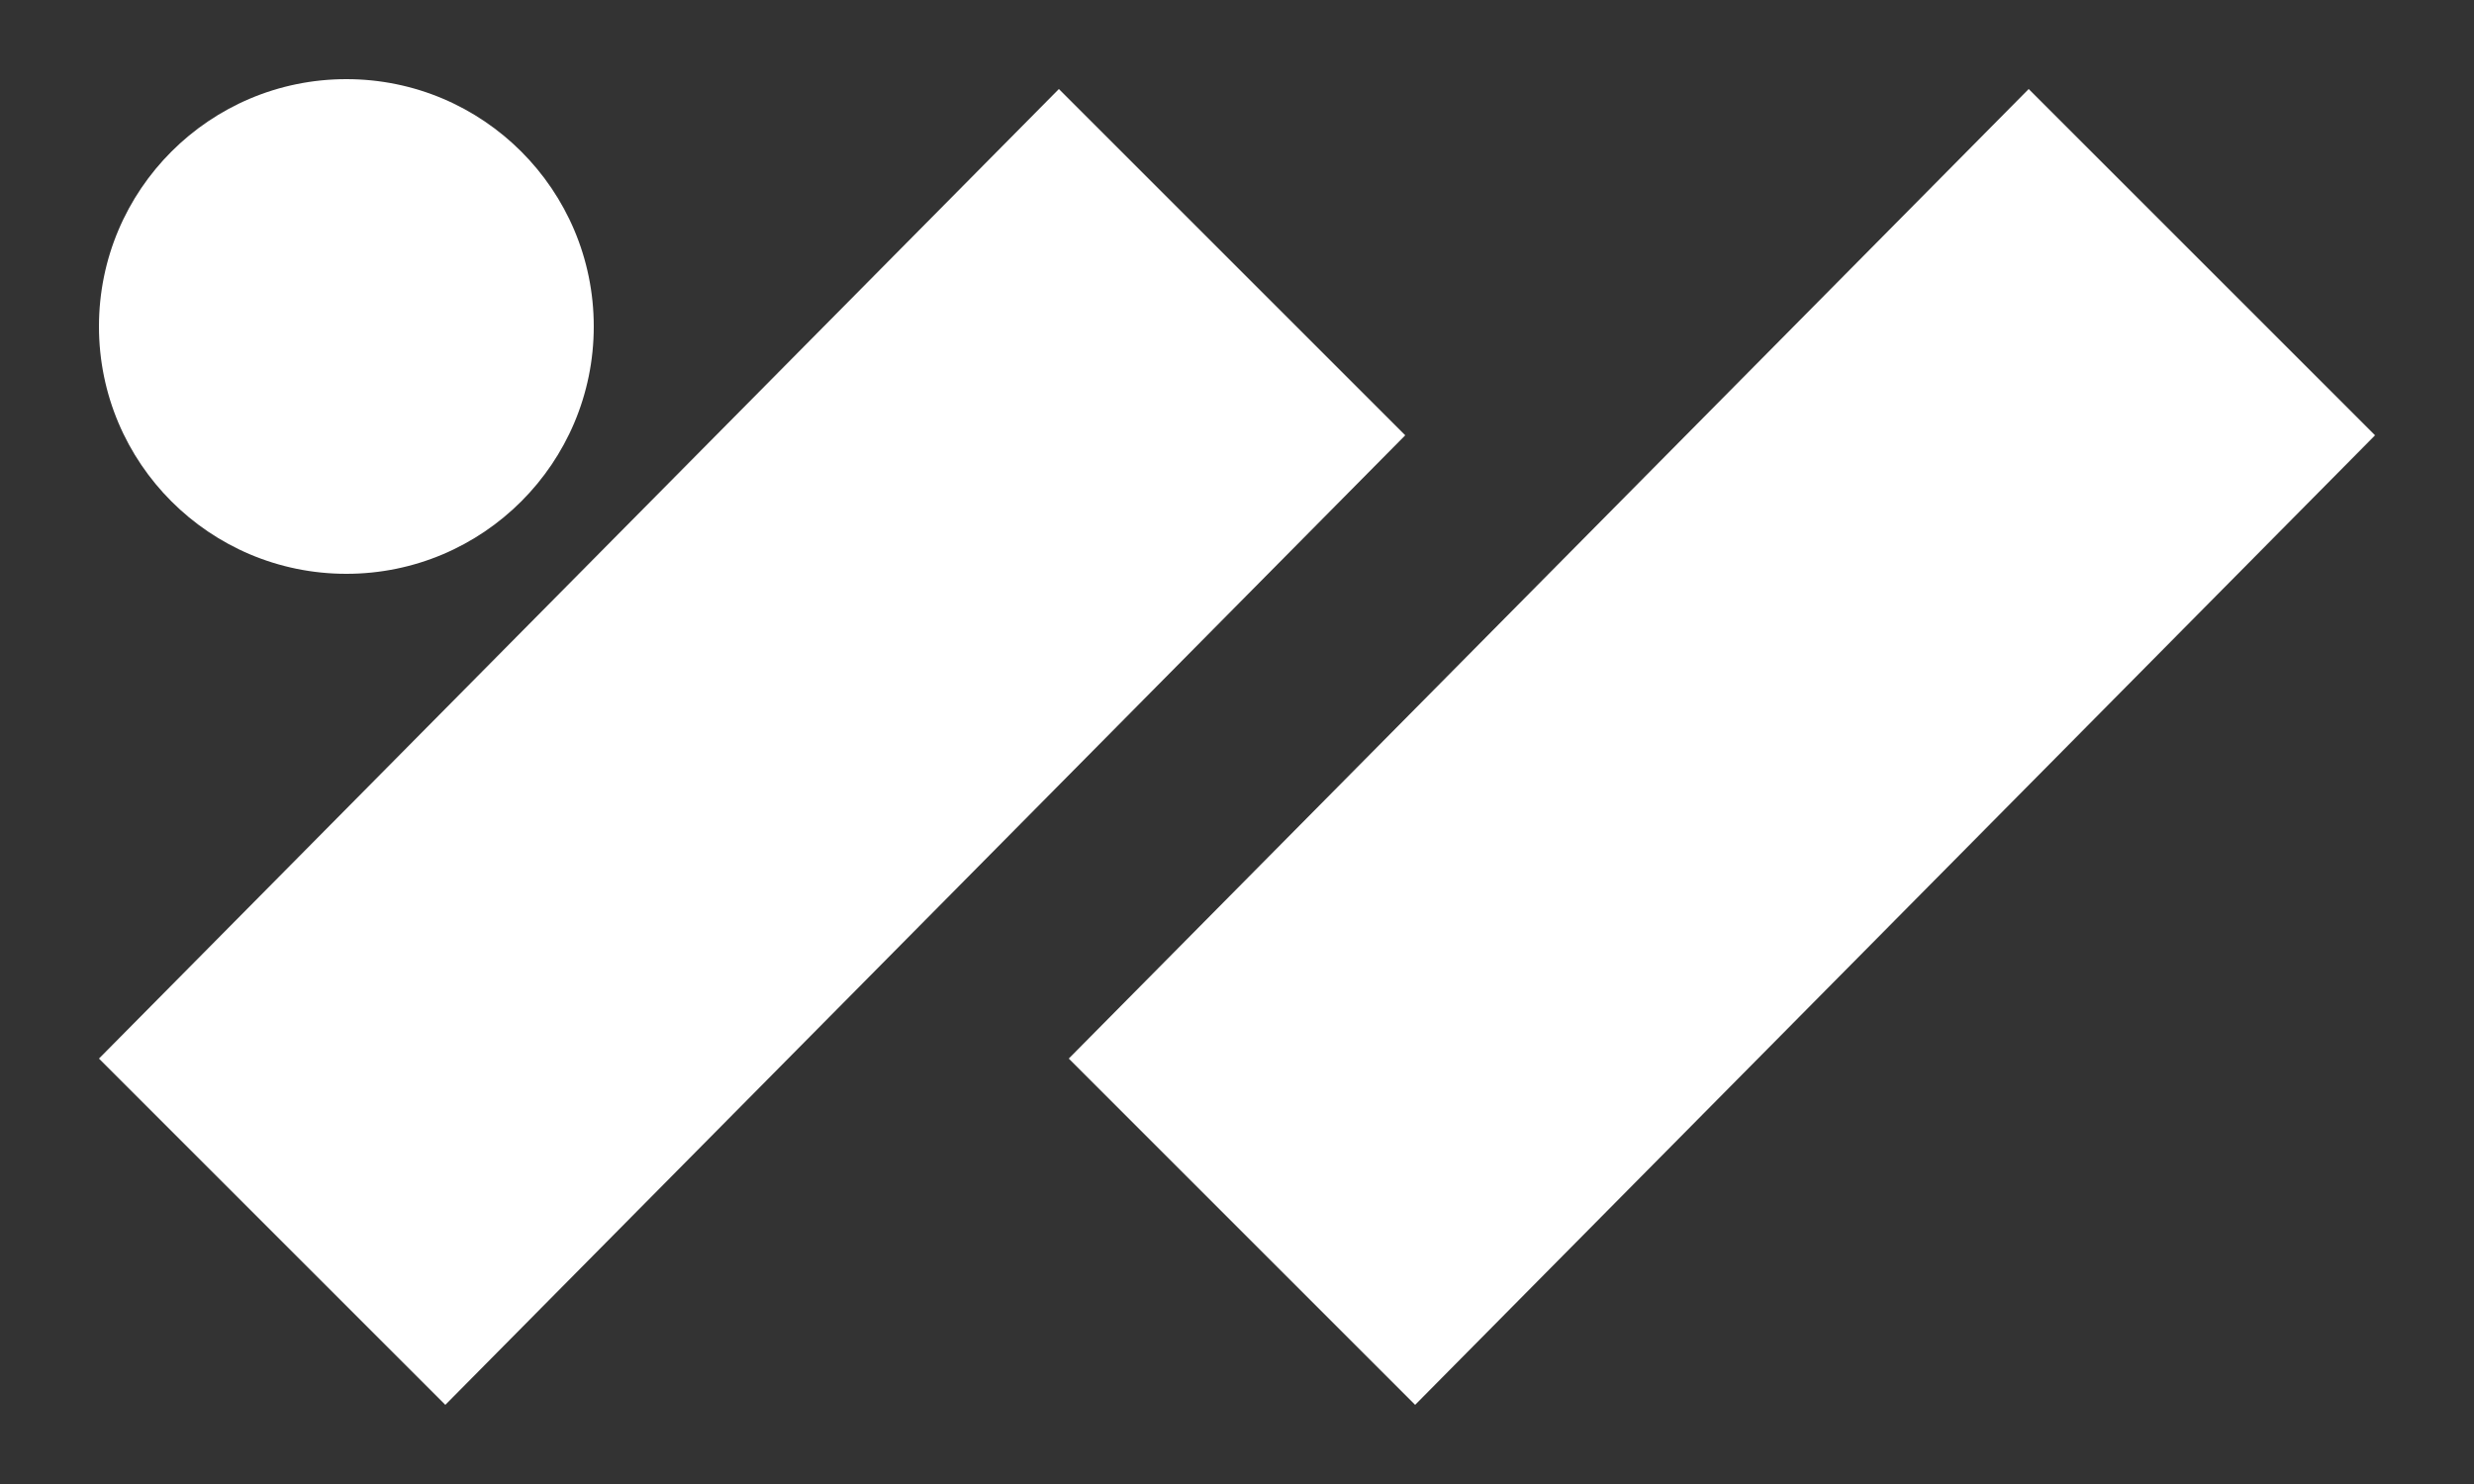
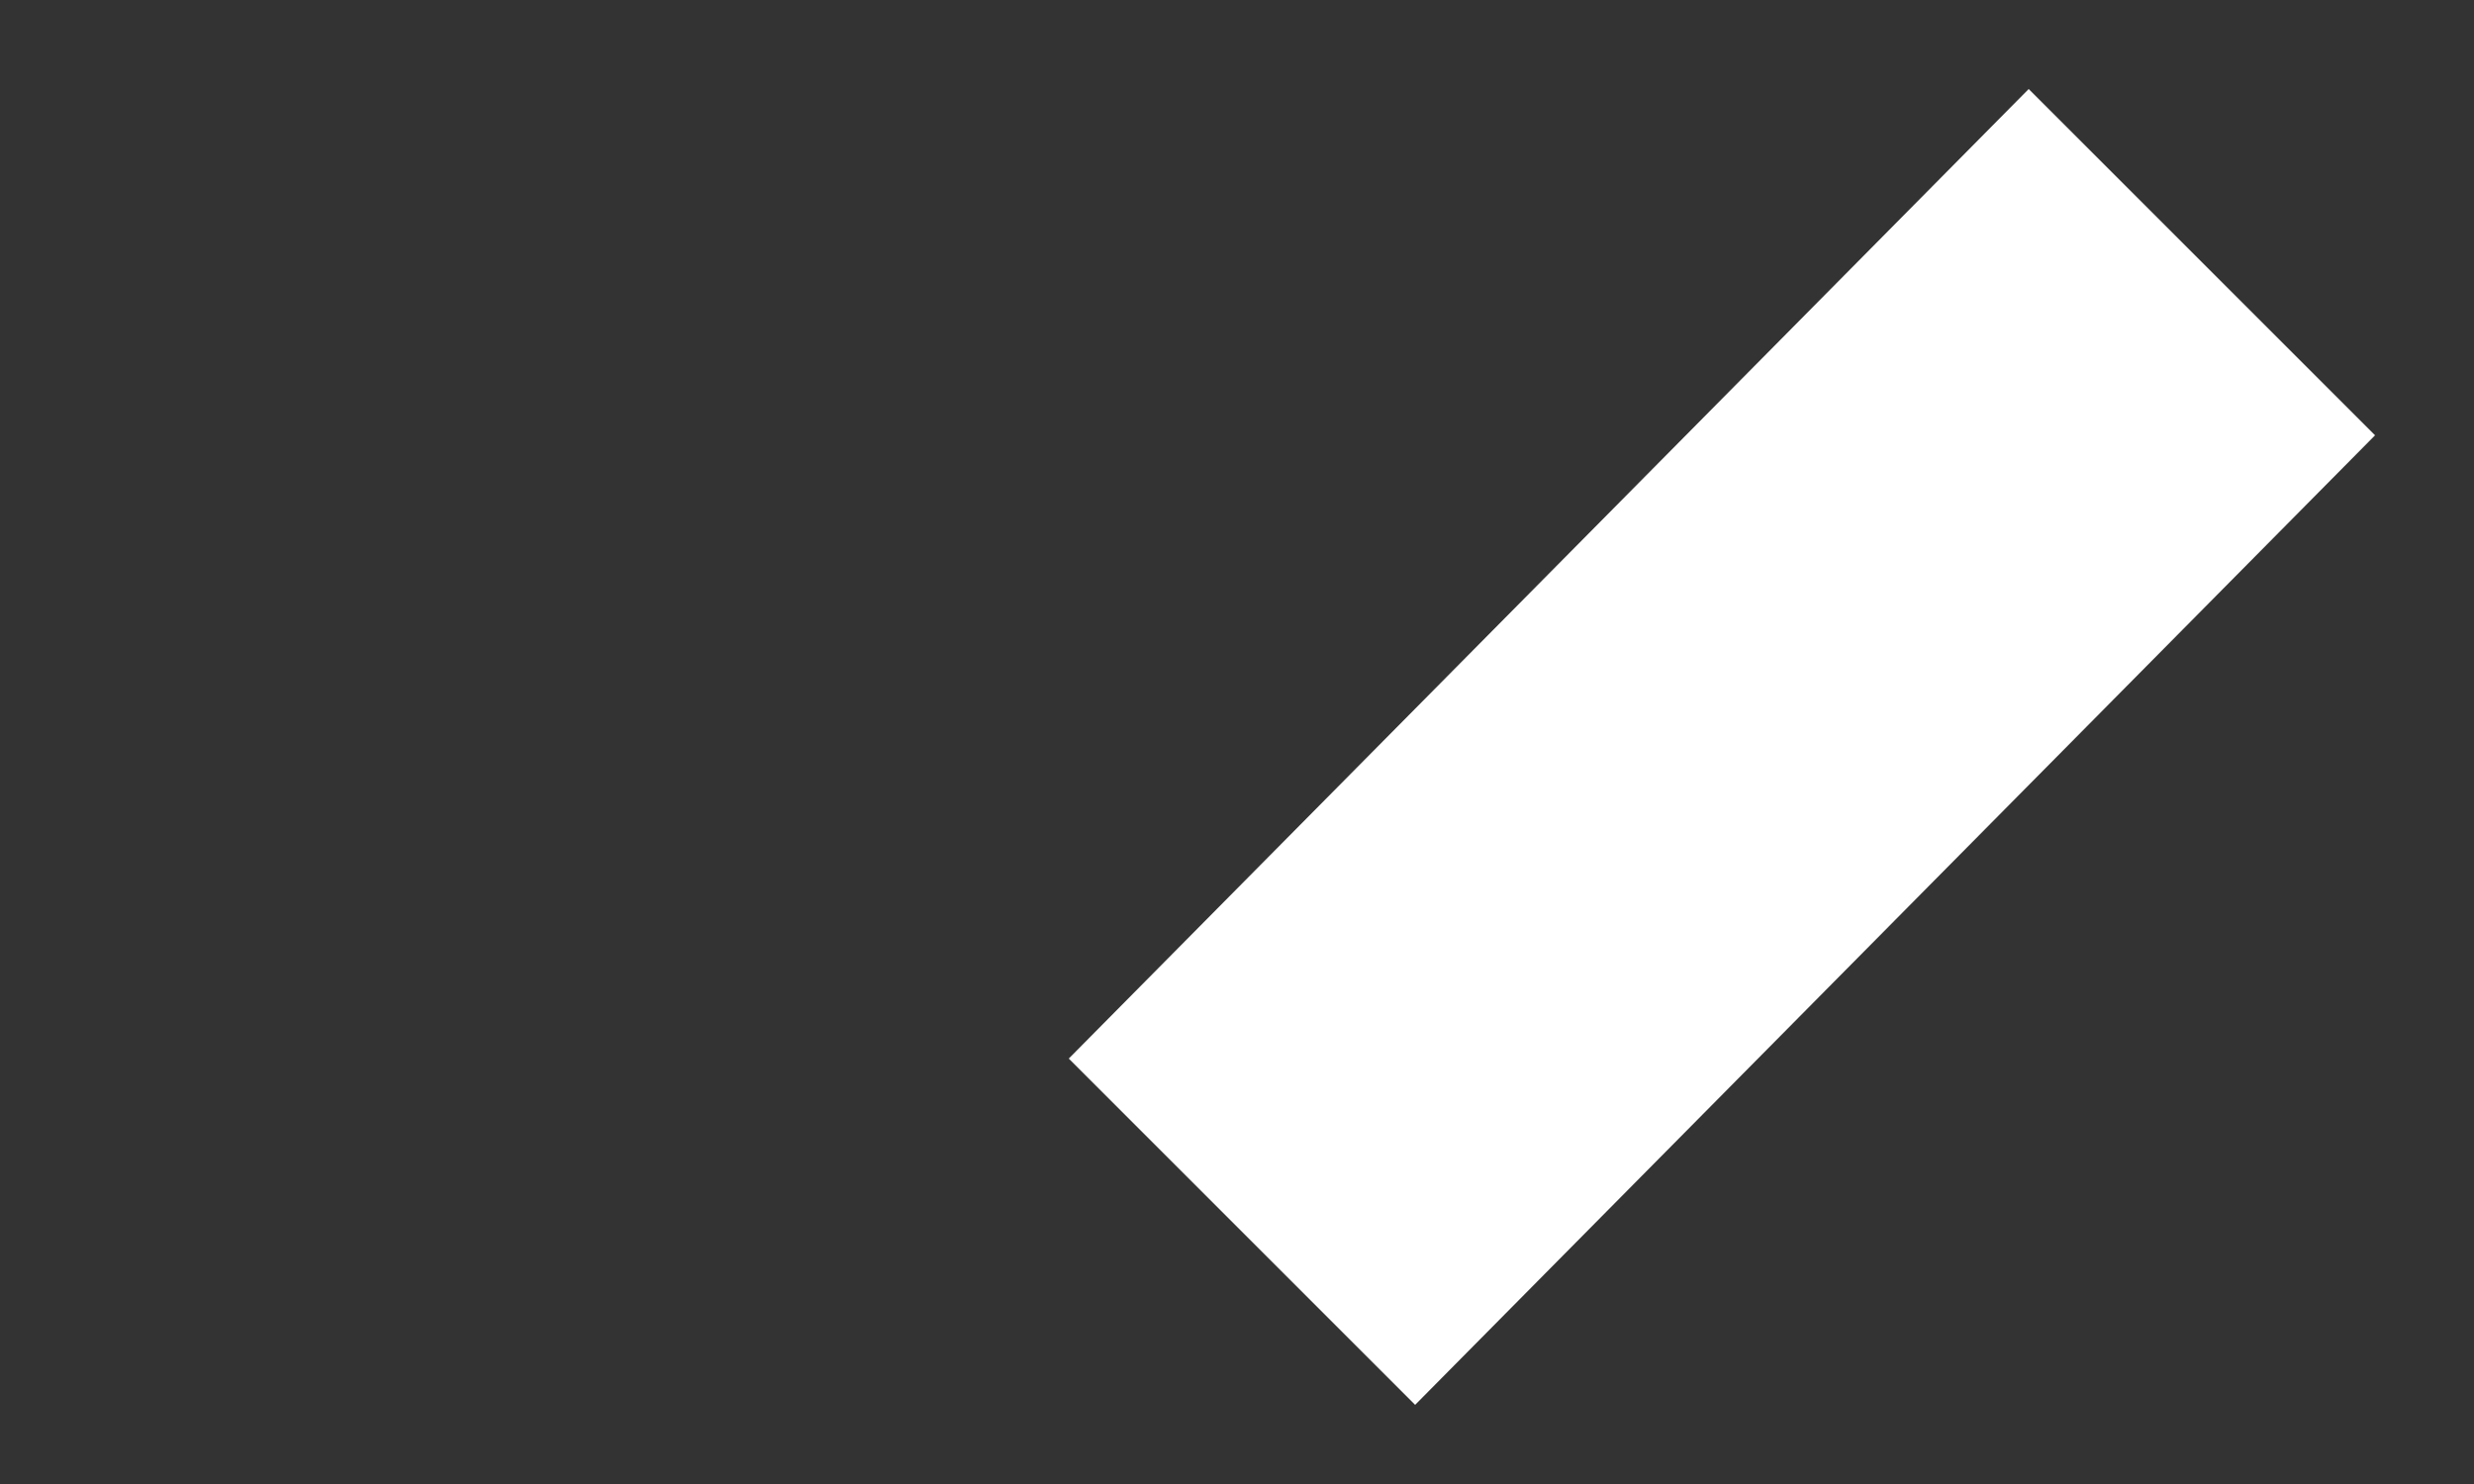
<svg xmlns="http://www.w3.org/2000/svg" version="1.1" id="Calque_1" x="0px" y="0px" viewBox="0 0 25 15" style="enable-background:new 0 0 25 15;" xml:space="preserve">
  <rect x="0" y="0" width="25" height="15" fill="#333333" stroke="none" />
  <style type="text/css">
	.st0{fill:#FFFFFF;}
</style>
  <g>
-     <polygon class="st0" points="1,10.7 10.7,0.9 14.2,4.4 4.5,14.2  " />
    <polygon class="st0" points="10.8,10.7 20.5,0.9 24,4.4 14.3,14.2  " />
-     <circle class="st0" cx="3.5" cy="3.3" r="2.5" />
  </g>
</svg>